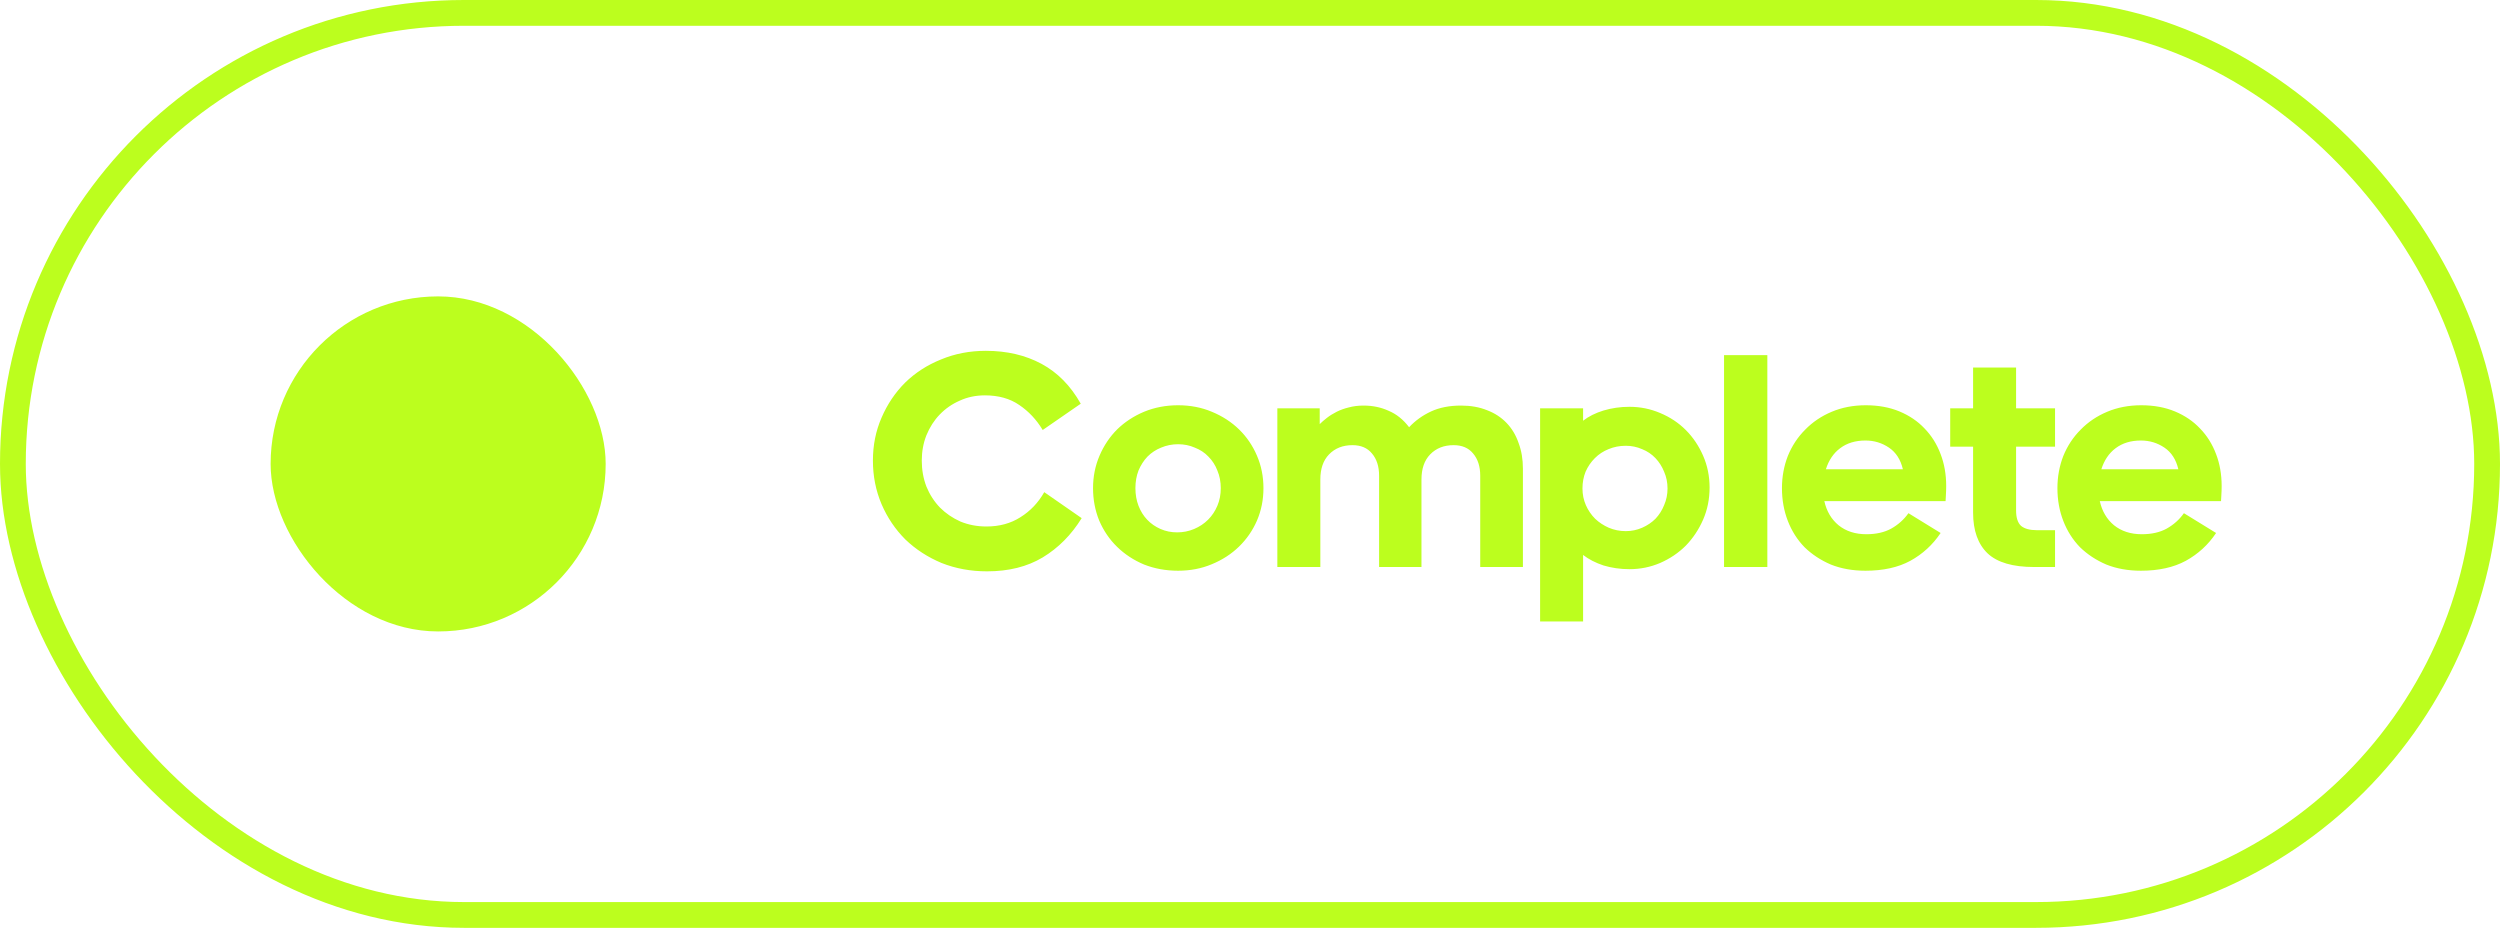
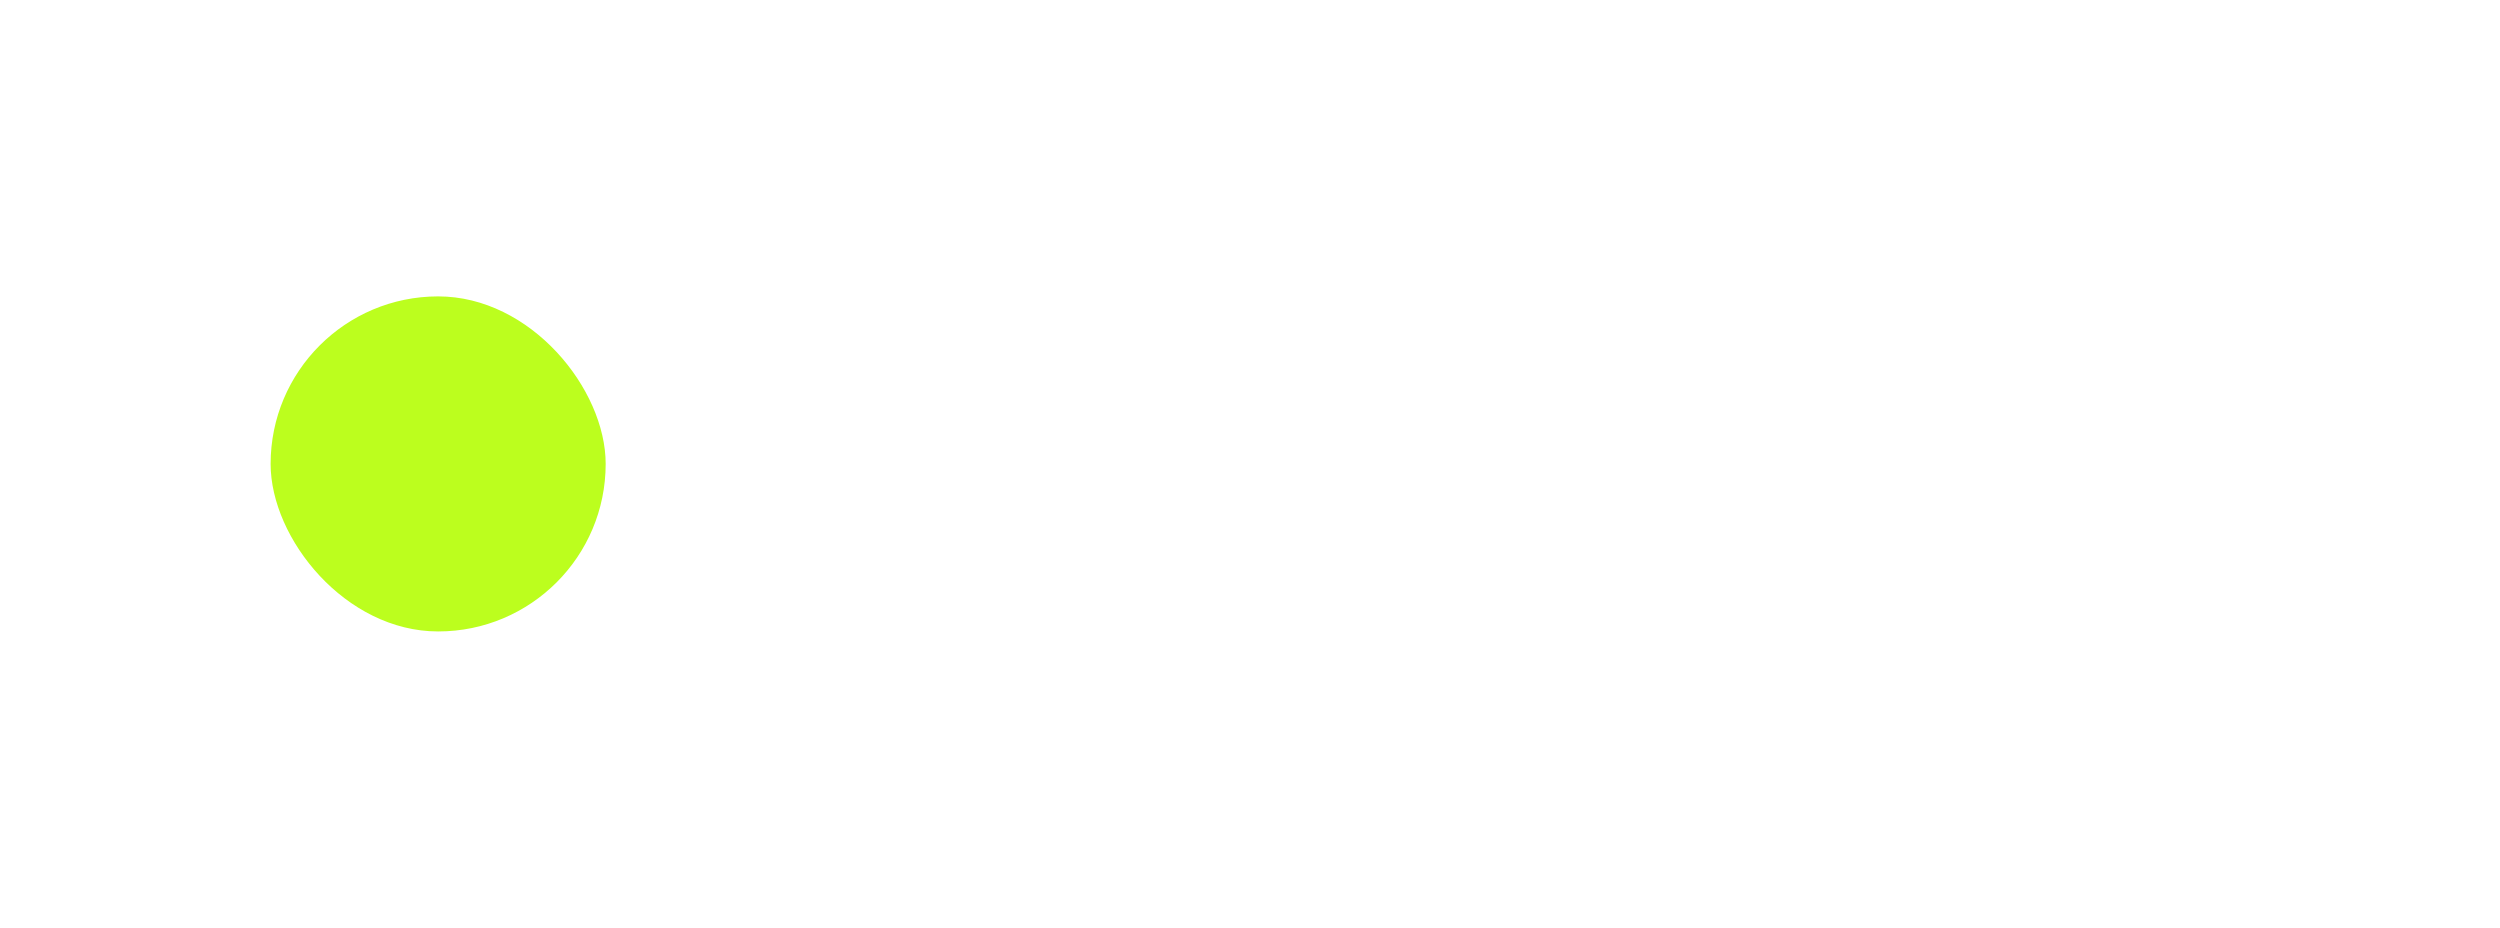
<svg xmlns="http://www.w3.org/2000/svg" width="97" height="36" viewBox="0 0 97 36" fill="none">
-   <rect x="0.5" y="0.5" width="96" height="35" rx="17.5" stroke="#BCFE1E" />
  <rect x="10.5" y="11.5" width="13" height="13" rx="6.5" fill="#BCFE1E" />
-   <path d="M38.213 15.34C37.861 15.34 37.537 15.408 37.241 15.544C36.945 15.672 36.685 15.852 36.461 16.084C36.245 16.308 36.073 16.576 35.945 16.888C35.825 17.192 35.765 17.52 35.765 17.872C35.765 18.232 35.825 18.568 35.945 18.88C36.073 19.192 36.249 19.464 36.473 19.696C36.697 19.92 36.961 20.1 37.265 20.236C37.577 20.364 37.913 20.428 38.273 20.428C38.777 20.428 39.217 20.308 39.593 20.068C39.977 19.828 40.285 19.504 40.517 19.096L41.969 20.104C41.569 20.752 41.065 21.26 40.457 21.628C39.857 21.988 39.137 22.168 38.297 22.168C37.665 22.168 37.077 22.06 36.533 21.844C35.997 21.62 35.529 21.316 35.129 20.932C34.737 20.54 34.429 20.084 34.205 19.564C33.981 19.036 33.869 18.472 33.869 17.872C33.869 17.272 33.981 16.716 34.205 16.204C34.429 15.684 34.733 15.232 35.117 14.848C35.509 14.464 35.973 14.164 36.509 13.948C37.045 13.724 37.625 13.612 38.249 13.612C39.065 13.612 39.785 13.78 40.409 14.116C41.033 14.452 41.541 14.968 41.933 15.664L40.457 16.684C40.217 16.284 39.913 15.96 39.545 15.712C39.185 15.464 38.741 15.34 38.213 15.34ZM45.71 15.724C46.182 15.724 46.618 15.808 47.018 15.976C47.426 16.144 47.778 16.372 48.074 16.66C48.37 16.948 48.602 17.288 48.77 17.68C48.938 18.072 49.022 18.492 49.022 18.94C49.022 19.388 48.938 19.808 48.77 20.2C48.602 20.584 48.37 20.92 48.074 21.208C47.778 21.496 47.426 21.724 47.018 21.892C46.618 22.06 46.182 22.144 45.71 22.144C45.238 22.144 44.798 22.064 44.39 21.904C43.99 21.736 43.642 21.508 43.346 21.22C43.05 20.932 42.818 20.592 42.65 20.2C42.49 19.808 42.41 19.388 42.41 18.94C42.41 18.492 42.494 18.072 42.662 17.68C42.83 17.288 43.058 16.948 43.346 16.66C43.642 16.372 43.99 16.144 44.39 15.976C44.798 15.808 45.238 15.724 45.71 15.724ZM45.71 17.236C45.478 17.236 45.258 17.28 45.05 17.368C44.85 17.448 44.674 17.564 44.522 17.716C44.378 17.868 44.262 18.048 44.174 18.256C44.094 18.464 44.054 18.692 44.054 18.94C44.054 19.188 44.094 19.416 44.174 19.624C44.254 19.832 44.366 20.012 44.51 20.164C44.654 20.316 44.826 20.436 45.026 20.524C45.226 20.612 45.442 20.656 45.674 20.656C45.906 20.656 46.126 20.612 46.334 20.524C46.542 20.436 46.722 20.316 46.874 20.164C47.026 20.012 47.146 19.832 47.234 19.624C47.322 19.416 47.366 19.188 47.366 18.94C47.366 18.692 47.322 18.464 47.234 18.256C47.154 18.048 47.038 17.868 46.886 17.716C46.742 17.564 46.566 17.448 46.358 17.368C46.158 17.28 45.942 17.236 45.71 17.236ZM51.205 16.456C51.285 16.376 51.377 16.296 51.481 16.216C51.593 16.128 51.721 16.048 51.865 15.976C52.009 15.904 52.165 15.848 52.333 15.808C52.509 15.76 52.701 15.736 52.909 15.736C53.261 15.736 53.585 15.804 53.881 15.94C54.185 16.068 54.449 16.28 54.673 16.576C54.913 16.32 55.197 16.116 55.525 15.964C55.853 15.812 56.241 15.736 56.689 15.736C57.065 15.736 57.401 15.796 57.697 15.916C57.993 16.028 58.245 16.192 58.453 16.408C58.661 16.624 58.817 16.884 58.921 17.188C59.033 17.484 59.089 17.816 59.089 18.184V22H57.433V18.46C57.433 18.1 57.341 17.812 57.157 17.596C56.981 17.38 56.729 17.272 56.401 17.272C56.025 17.272 55.721 17.392 55.489 17.632C55.265 17.864 55.153 18.188 55.153 18.604V22H53.509V18.46C53.509 18.1 53.417 17.812 53.233 17.596C53.057 17.38 52.805 17.272 52.477 17.272C52.101 17.272 51.797 17.392 51.565 17.632C51.341 17.864 51.229 18.188 51.229 18.604V22H49.561V15.844H51.205V16.456ZM63.08 17.296C62.84 17.296 62.616 17.34 62.408 17.428C62.208 17.508 62.032 17.624 61.88 17.776C61.728 17.928 61.608 18.104 61.52 18.304C61.44 18.504 61.4 18.72 61.4 18.952C61.4 19.184 61.444 19.4 61.532 19.6C61.62 19.8 61.74 19.976 61.892 20.128C62.044 20.272 62.22 20.388 62.42 20.476C62.628 20.564 62.848 20.608 63.08 20.608C63.304 20.608 63.516 20.564 63.716 20.476C63.916 20.388 64.088 20.272 64.232 20.128C64.376 19.976 64.488 19.8 64.568 19.6C64.656 19.4 64.7 19.184 64.7 18.952C64.7 18.72 64.656 18.504 64.568 18.304C64.488 18.104 64.376 17.928 64.232 17.776C64.088 17.624 63.916 17.508 63.716 17.428C63.516 17.34 63.304 17.296 63.08 17.296ZM63.224 22.084C62.872 22.084 62.536 22.036 62.216 21.94C61.904 21.836 61.64 21.7 61.424 21.532V24.112H59.756V15.844H61.424V16.324C61.64 16.156 61.904 16.024 62.216 15.928C62.536 15.832 62.872 15.784 63.224 15.784C63.64 15.784 64.036 15.864 64.412 16.024C64.796 16.184 65.128 16.404 65.408 16.684C65.688 16.964 65.912 17.296 66.08 17.68C66.248 18.064 66.332 18.476 66.332 18.916C66.332 19.364 66.248 19.78 66.08 20.164C65.912 20.548 65.688 20.884 65.408 21.172C65.128 21.452 64.796 21.676 64.412 21.844C64.036 22.004 63.64 22.084 63.224 22.084ZM66.893 22V13.78H68.573V22H66.893ZM75.296 20.68C74.992 21.136 74.6 21.496 74.12 21.76C73.648 22.016 73.068 22.144 72.38 22.144C71.884 22.144 71.436 22.064 71.036 21.904C70.644 21.736 70.304 21.512 70.016 21.232C69.736 20.944 69.52 20.604 69.368 20.212C69.216 19.82 69.14 19.396 69.14 18.94C69.14 18.5 69.216 18.084 69.368 17.692C69.528 17.3 69.752 16.96 70.04 16.672C70.328 16.376 70.672 16.144 71.072 15.976C71.472 15.808 71.912 15.724 72.392 15.724C72.88 15.724 73.316 15.804 73.7 15.964C74.084 16.124 74.408 16.344 74.672 16.624C74.944 16.904 75.152 17.236 75.296 17.62C75.44 17.996 75.512 18.408 75.512 18.856C75.512 18.976 75.508 19.1 75.5 19.228C75.492 19.356 75.488 19.428 75.488 19.444H70.784C70.872 19.836 71.056 20.148 71.336 20.38C71.624 20.612 71.984 20.728 72.416 20.728C72.792 20.728 73.112 20.656 73.376 20.512C73.648 20.36 73.872 20.16 74.048 19.912L75.296 20.68ZM72.38 17.092C71.988 17.092 71.66 17.192 71.396 17.392C71.14 17.584 70.956 17.856 70.844 18.208H73.832C73.744 17.832 73.564 17.552 73.292 17.368C73.02 17.184 72.716 17.092 72.38 17.092ZM79.736 15.844V17.332H78.224V19.804C78.224 20.084 78.288 20.284 78.416 20.404C78.552 20.516 78.76 20.572 79.04 20.572H79.736V22H78.92C78.096 22 77.496 21.824 77.12 21.472C76.744 21.112 76.556 20.584 76.556 19.888V17.332H75.668V15.844H76.556V14.26H78.224V15.844H79.736ZM85.984 20.68C85.68 21.136 85.288 21.496 84.808 21.76C84.336 22.016 83.756 22.144 83.068 22.144C82.572 22.144 82.124 22.064 81.724 21.904C81.332 21.736 80.992 21.512 80.704 21.232C80.424 20.944 80.208 20.604 80.056 20.212C79.904 19.82 79.828 19.396 79.828 18.94C79.828 18.5 79.904 18.084 80.056 17.692C80.216 17.3 80.44 16.96 80.728 16.672C81.016 16.376 81.36 16.144 81.76 15.976C82.16 15.808 82.6 15.724 83.08 15.724C83.568 15.724 84.004 15.804 84.388 15.964C84.772 16.124 85.096 16.344 85.36 16.624C85.632 16.904 85.84 17.236 85.984 17.62C86.128 17.996 86.2 18.408 86.2 18.856C86.2 18.976 86.196 19.1 86.188 19.228C86.18 19.356 86.176 19.428 86.176 19.444H81.472C81.56 19.836 81.744 20.148 82.024 20.38C82.312 20.612 82.672 20.728 83.104 20.728C83.48 20.728 83.8 20.656 84.064 20.512C84.336 20.36 84.56 20.16 84.736 19.912L85.984 20.68ZM83.068 17.092C82.676 17.092 82.348 17.192 82.084 17.392C81.828 17.584 81.644 17.856 81.532 18.208H84.52C84.432 17.832 84.252 17.552 83.98 17.368C83.708 17.184 83.404 17.092 83.068 17.092Z" fill="#BCFE1E" />
</svg>